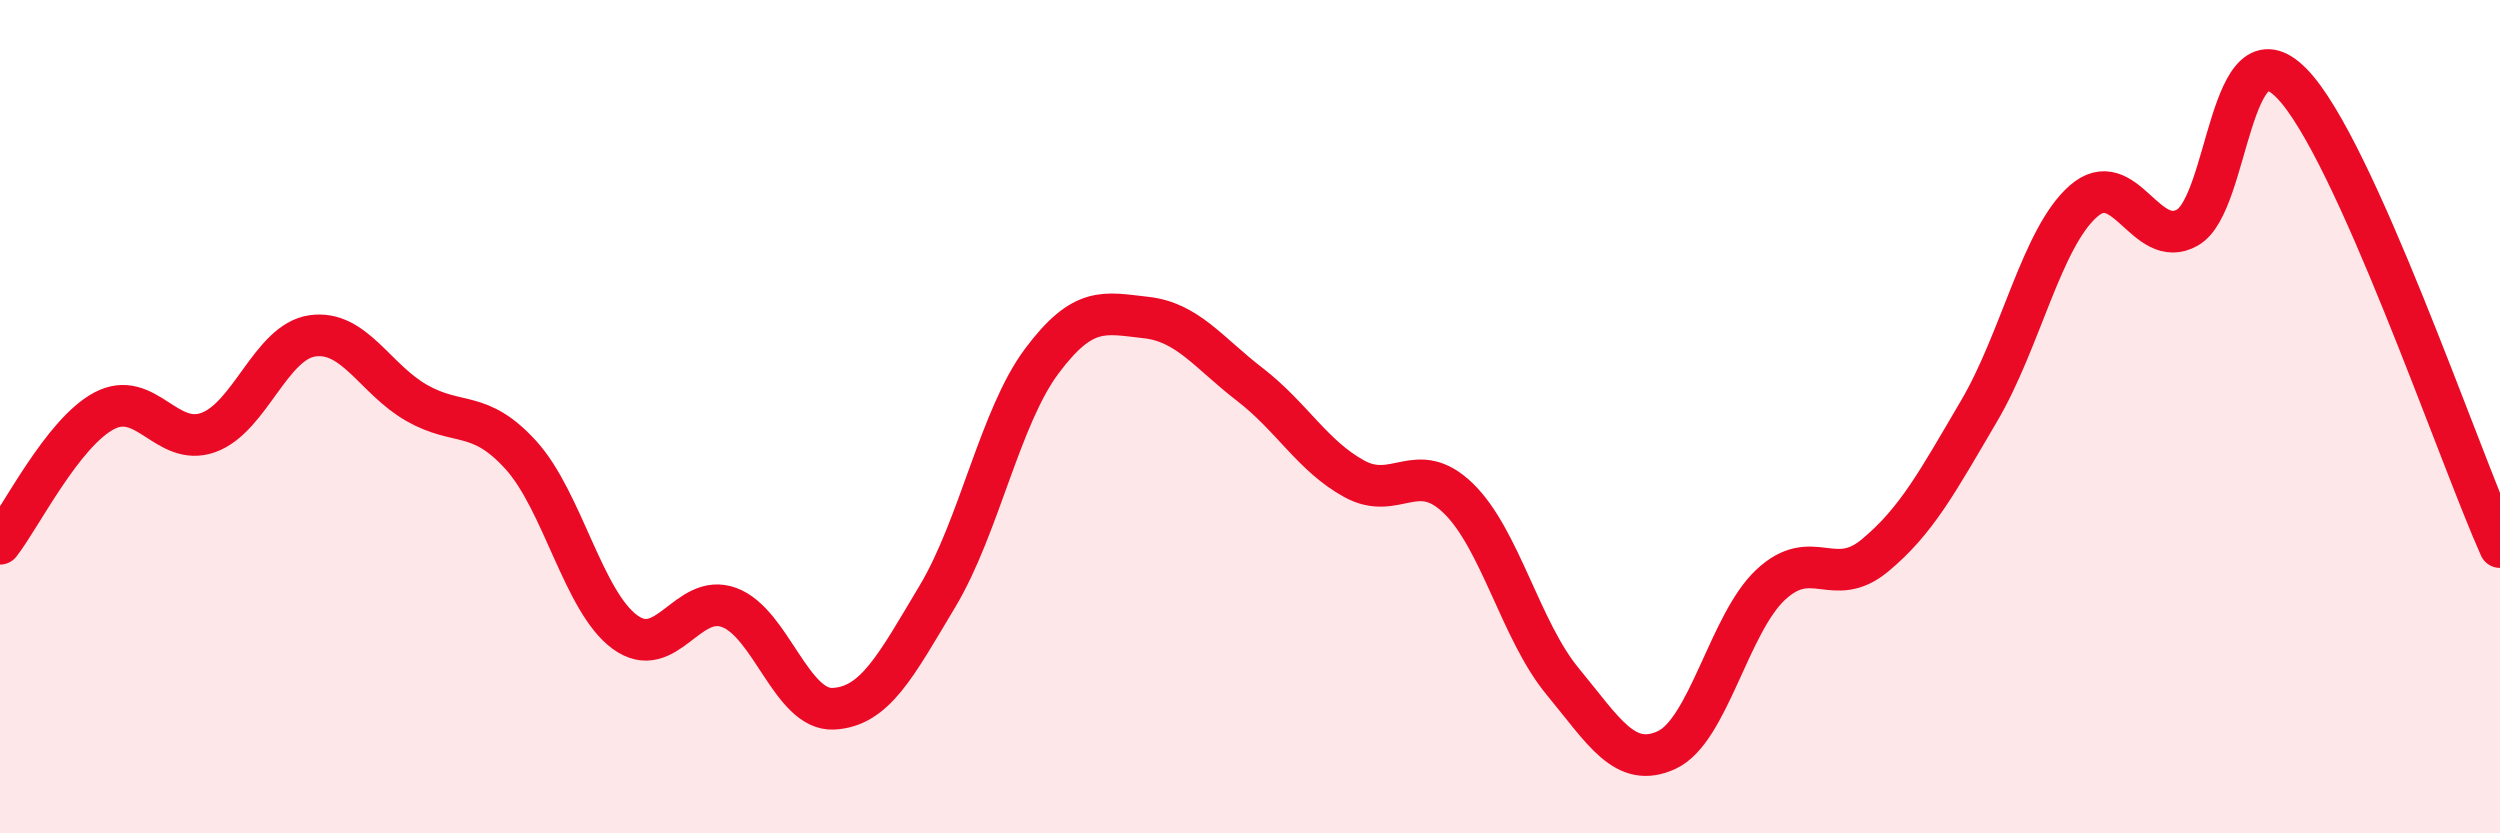
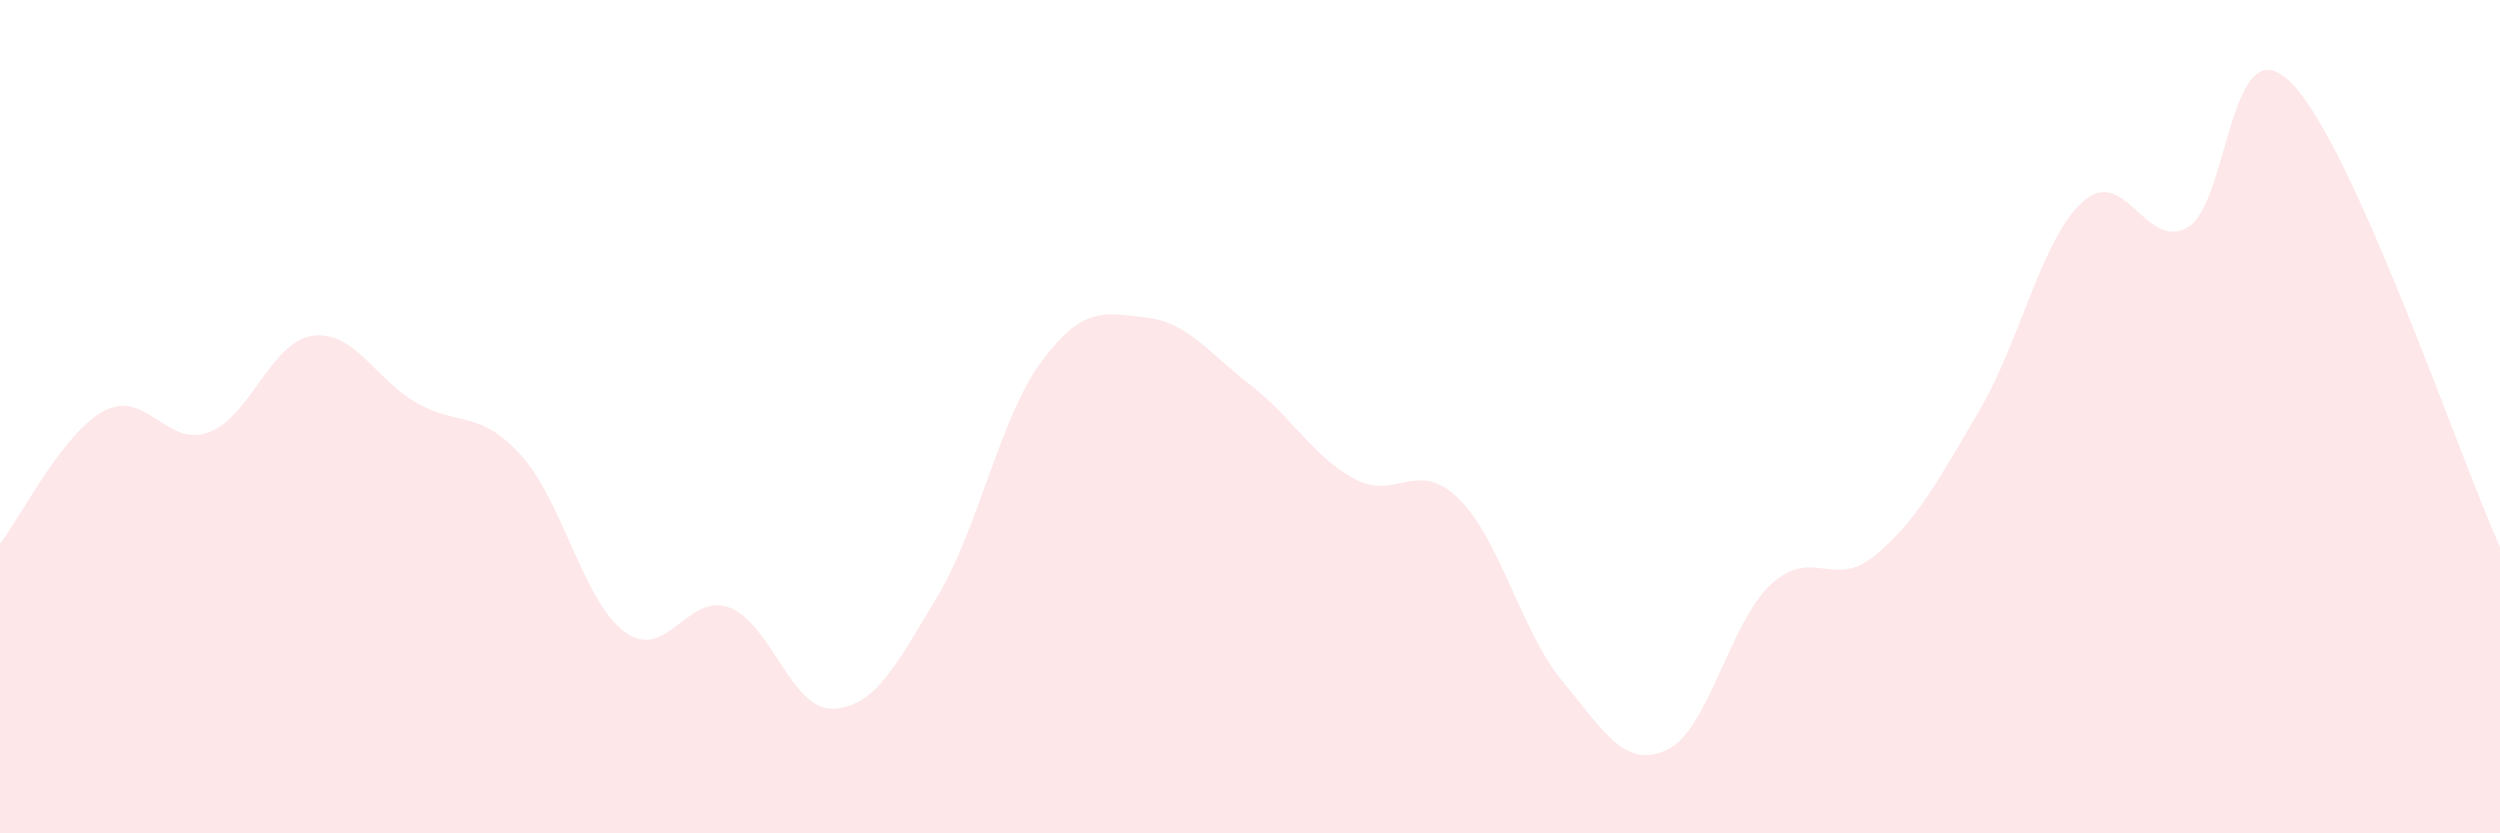
<svg xmlns="http://www.w3.org/2000/svg" width="60" height="20" viewBox="0 0 60 20">
  <path d="M 0,13.05 C 0.5,12.41 1.5,10.39 2.5,9.86 C 3.5,9.33 4,10.74 5,10.38 C 6,10.02 6.5,8.2 7.5,8.06 C 8.5,7.92 9,9.1 10,9.67 C 11,10.24 11.5,9.82 12.5,10.92 C 13.5,12.02 14,14.44 15,15.17 C 16,15.9 16.5,14.21 17.5,14.58 C 18.5,14.95 19,17.06 20,17.01 C 21,16.96 21.5,15.98 22.5,14.31 C 23.5,12.64 24,10.01 25,8.67 C 26,7.33 26.5,7.51 27.5,7.62 C 28.5,7.73 29,8.46 30,9.23 C 31,10 31.5,10.94 32.5,11.49 C 33.5,12.04 34,10.99 35,11.96 C 36,12.93 36.5,15.14 37.5,16.35 C 38.5,17.56 39,18.46 40,18 C 41,17.54 41.5,14.96 42.5,14.03 C 43.5,13.1 44,14.16 45,13.33 C 46,12.5 46.5,11.56 47.5,9.86 C 48.5,8.16 49,5.71 50,4.83 C 51,3.95 51.5,6.03 52.5,5.46 C 53.5,4.89 53.5,0.47 55,2 C 56.5,3.53 59,10.9 60,13.13L60 20L0 20Z" fill="#EB0A25" opacity="0.1" stroke-linecap="round" stroke-linejoin="round" />
-   <path d="M 0,13.05 C 0.5,12.41 1.5,10.39 2.5,9.86 C 3.5,9.33 4,10.74 5,10.38 C 6,10.02 6.5,8.2 7.5,8.06 C 8.5,7.92 9,9.1 10,9.67 C 11,10.24 11.5,9.82 12.5,10.92 C 13.5,12.02 14,14.44 15,15.17 C 16,15.9 16.5,14.21 17.5,14.58 C 18.5,14.95 19,17.06 20,17.01 C 21,16.96 21.5,15.98 22.5,14.31 C 23.5,12.64 24,10.01 25,8.67 C 26,7.33 26.5,7.51 27.5,7.62 C 28.5,7.73 29,8.46 30,9.23 C 31,10 31.5,10.94 32.5,11.49 C 33.5,12.04 34,10.99 35,11.96 C 36,12.93 36.5,15.14 37.5,16.35 C 38.5,17.56 39,18.46 40,18 C 41,17.54 41.5,14.96 42.5,14.03 C 43.5,13.1 44,14.16 45,13.33 C 46,12.5 46.5,11.56 47.5,9.86 C 48.5,8.16 49,5.71 50,4.83 C 51,3.95 51.5,6.03 52.5,5.46 C 53.5,4.89 53.5,0.47 55,2 C 56.5,3.53 59,10.9 60,13.13" stroke="#EB0A25" stroke-width="1" fill="none" stroke-linecap="round" stroke-linejoin="round" />
</svg>